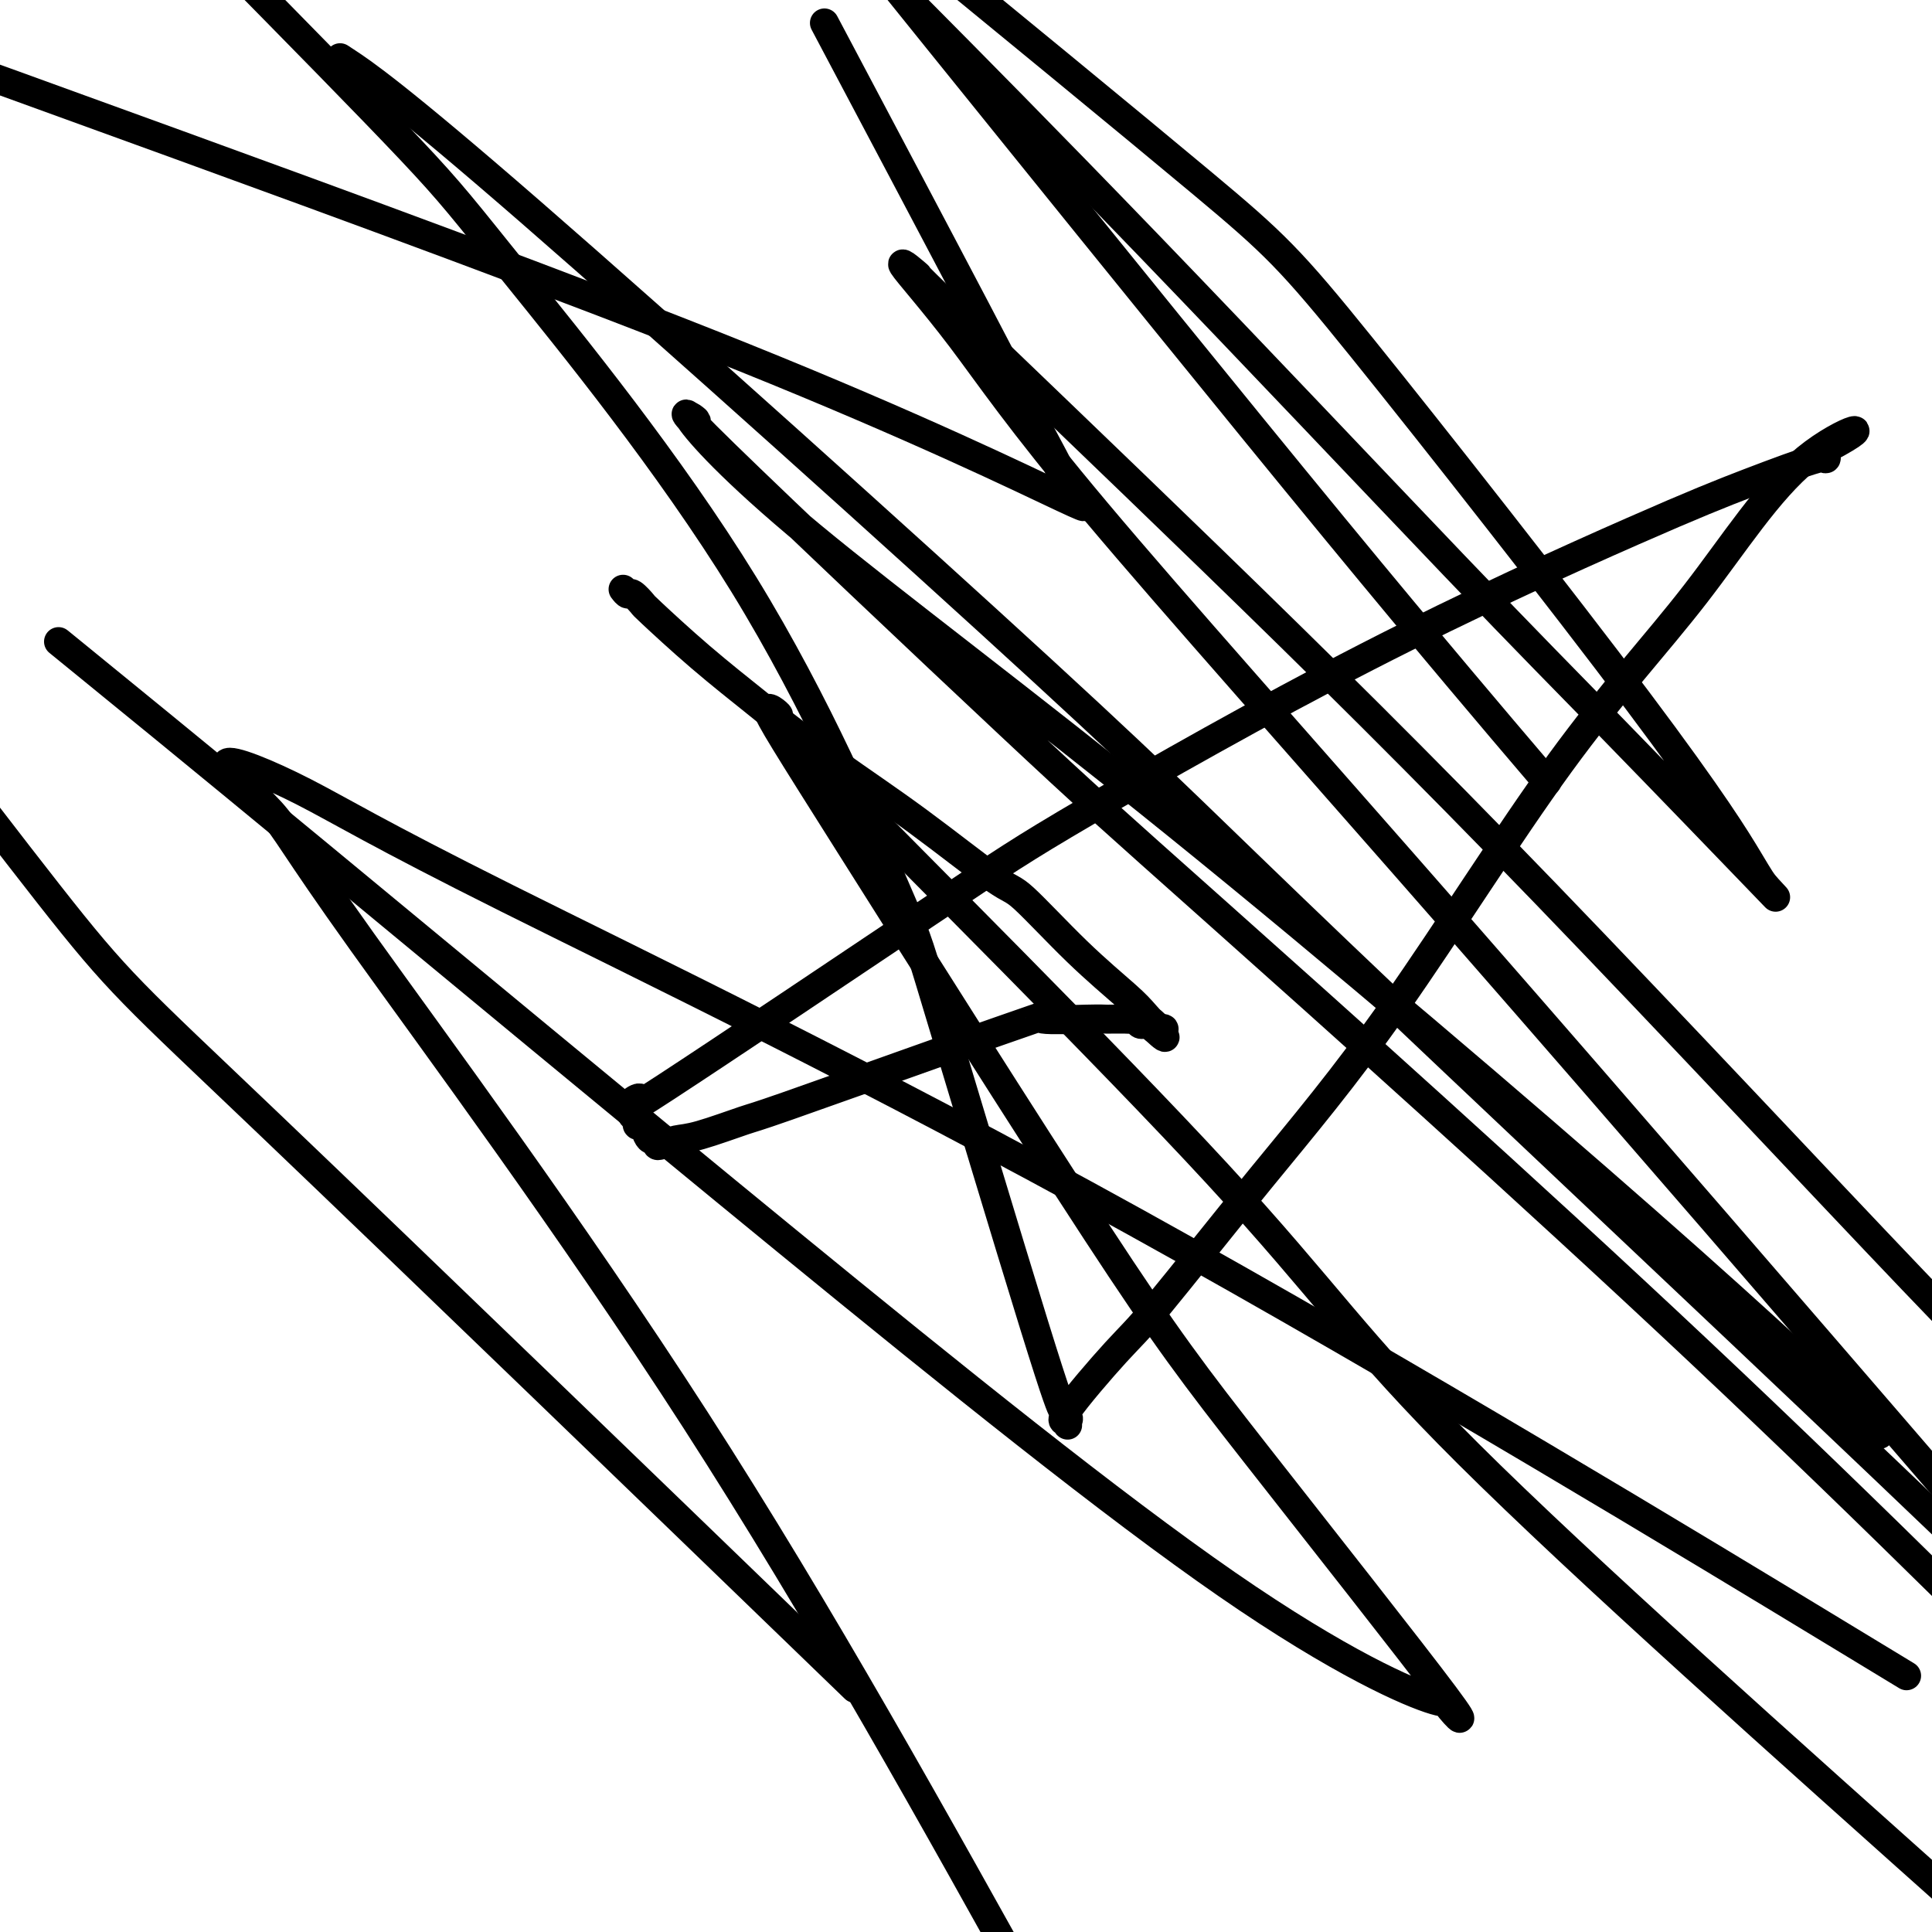
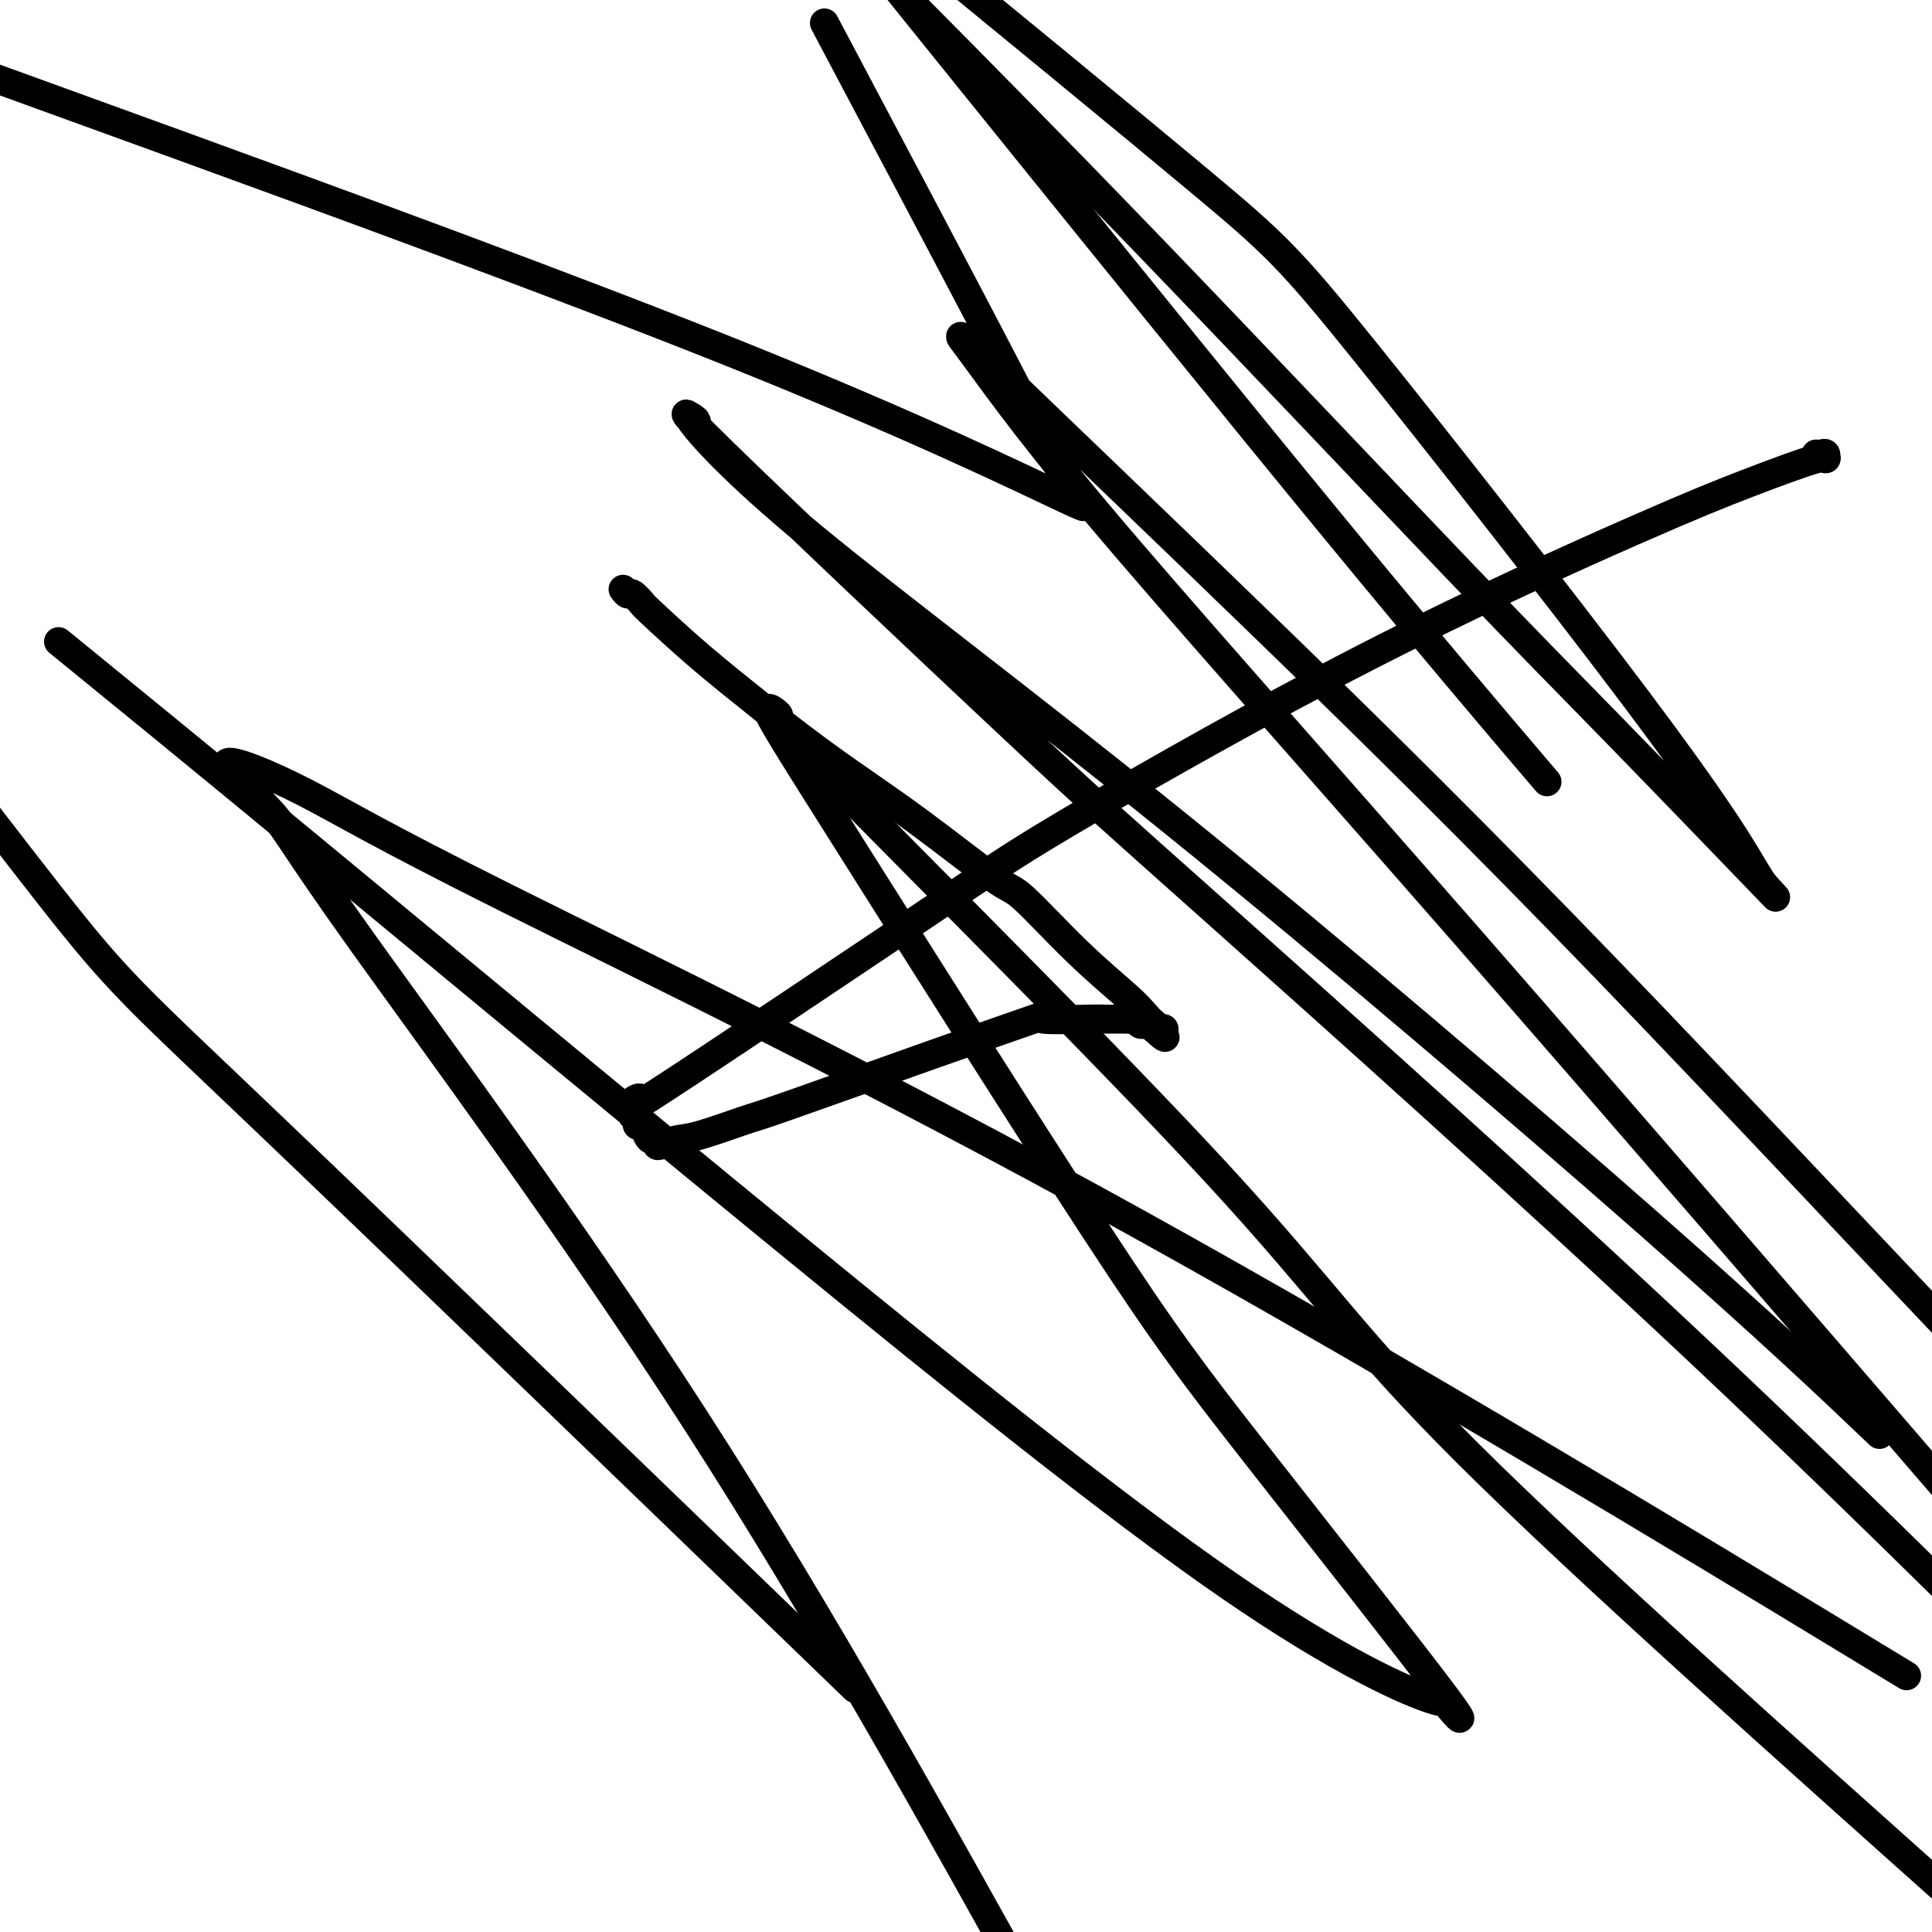
<svg xmlns="http://www.w3.org/2000/svg" viewBox="0 0 400 400" version="1.1">
  <g fill="none" stroke="#000000" stroke-width="6" stroke-linecap="round" stroke-linejoin="round">
    <path d="M129,122c0.370,0.482 0.739,0.964 1,1c0.261,0.036 0.413,-0.372 1,0c0.587,0.372 1.610,1.526 2,2c0.390,0.474 0.147,0.267 2,2c1.853,1.733 5.802,5.404 10,9c4.198,3.596 8.645,7.115 11,9c2.355,1.885 2.620,2.136 5,4c2.380,1.864 6.877,5.342 12,9c5.123,3.658 10.874,7.497 17,12c6.126,4.503 12.627,9.670 16,12c3.373,2.330 3.618,1.823 6,4c2.382,2.177 6.902,7.039 11,11c4.098,3.961 7.775,7.023 10,9c2.225,1.977 3.000,2.870 4,4c1.000,1.130 2.227,2.499 3,3c0.773,0.501 1.093,0.135 1,0c-0.093,-0.135 -0.598,-0.039 -1,0c-0.402,0.039 -0.701,0.019 -1,0" />
    <path d="M239,213c4.241,3.951 1.344,0.328 0,-1c-1.344,-1.328 -1.133,-0.359 -1,0c0.133,0.359 0.190,0.110 0,0c-0.190,-0.110 -0.626,-0.082 -1,0c-0.374,0.082 -0.685,0.218 -1,0c-0.315,-0.218 -0.633,-0.790 -1,-1c-0.367,-0.210 -0.784,-0.056 -1,0c-0.216,0.056 -0.233,0.016 -1,0c-0.767,-0.016 -2.284,-0.009 -3,0c-0.716,0.009 -0.630,0.018 -1,0c-0.370,-0.018 -1.195,-0.064 -4,0c-2.805,0.064 -7.588,0.239 -9,0c-1.412,-0.239 0.548,-0.891 -2,0c-2.548,0.891 -9.606,3.324 -20,7c-10.394,3.676 -24.126,8.596 -31,11c-6.874,2.404 -6.889,2.291 -9,3c-2.111,0.709 -6.316,2.239 -9,3c-2.684,0.761 -3.846,0.754 -5,1c-1.154,0.246 -2.298,0.744 -3,1c-0.702,0.256 -0.961,0.271 -1,0c-0.039,-0.271 0.144,-0.828 0,-1c-0.144,-0.172 -0.613,0.042 -1,0c-0.387,-0.042 -0.691,-0.341 -1,-1c-0.309,-0.659 -0.622,-1.678 -1,-2c-0.378,-0.322 -0.819,0.055 -1,0c-0.181,-0.055 -0.100,-0.540 0,-1c0.100,-0.460 0.219,-0.893 0,-1c-0.219,-0.107 -0.777,0.112 -1,0c-0.223,-0.112 -0.112,-0.556 0,-1" />
    <path d="M131,230c-0.882,-1.273 -0.086,-0.956 0,-1c0.086,-0.044 -0.539,-0.448 0,-1c0.539,-0.552 2.242,-1.253 1,0c-1.242,1.253 -5.428,4.459 6,-3c11.428,-7.459 38.471,-25.581 54,-36c15.529,-10.419 19.546,-13.133 33,-21c13.454,-7.867 36.347,-20.888 58,-32c21.653,-11.112 42.065,-20.316 55,-26c12.935,-5.684 18.391,-7.849 24,-10c5.609,-2.151 11.370,-4.289 14,-5c2.630,-0.711 2.130,0.006 2,0c-0.130,-0.006 0.109,-0.733 0,-1c-0.109,-0.267 -0.568,-0.072 -1,0c-0.432,0.072 -0.838,0.021 -1,0c-0.162,-0.021 -0.081,-0.010 0,0" />
-     <path d="M376,94c14.996,-7.584 5.987,-5.546 -2,1c-7.987,6.546 -14.950,17.598 -23,28c-8.050,10.402 -17.185,20.153 -28,35c-10.815,14.847 -23.310,34.788 -34,50c-10.690,15.212 -19.575,25.695 -28,36c-8.425,10.305 -16.391,20.434 -21,26c-4.609,5.566 -5.861,6.570 -9,10c-3.139,3.430 -8.164,9.287 -10,12c-1.836,2.713 -0.481,2.281 0,2c0.481,-0.281 0.089,-0.412 0,0c-0.089,0.412 0.124,1.367 0,1c-0.124,-0.367 -0.586,-2.055 -1,-3c-0.414,-0.945 -0.780,-1.148 -6,-18c-5.220,-16.852 -15.295,-50.352 -20,-66c-4.705,-15.648 -4.040,-13.444 -9,-25c-4.960,-11.556 -15.546,-36.871 -31,-62c-15.454,-25.129 -35.776,-50.073 -47,-64c-11.224,-13.927 -13.350,-16.836 -22,-26c-8.650,-9.164 -23.825,-24.582 -39,-40" />
-     <path d="M72,13c-1.379,-0.908 -2.759,-1.815 0,0c2.759,1.815 9.656,6.354 38,31c28.344,24.646 78.133,69.400 106,95c27.867,25.600 33.810,32.046 61,58c27.190,25.954 75.626,71.415 113,107c37.374,35.585 63.687,61.292 90,87" />
    <path d="M386,294c2.714,2.589 5.429,5.179 0,0c-5.429,-5.179 -19.000,-18.126 -45,-41c-26.000,-22.874 -64.427,-55.674 -97,-82c-32.573,-26.326 -59.291,-46.177 -76,-60c-16.709,-13.823 -23.407,-21.618 -25,-24c-1.593,-2.382 1.920,0.647 1,0c-0.920,-0.647 -6.274,-4.972 6,7c12.274,11.972 42.177,40.240 59,56c16.823,15.760 20.568,19.012 43,39c22.432,19.988 63.552,56.711 100,91c36.448,34.289 68.224,66.145 100,98" />
    <path d="M380,338c12.778,7.754 25.557,15.508 0,0c-25.557,-15.508 -89.448,-54.279 -145,-85c-55.552,-30.721 -102.763,-53.391 -130,-67c-27.237,-13.609 -34.499,-18.155 -42,-22c-7.501,-3.845 -15.242,-6.989 -16,-6c-0.758,0.989 5.467,6.110 9,10c3.533,3.890 4.374,6.547 19,27c14.626,20.453 43.036,58.701 69,99c25.964,40.299 49.482,82.650 73,125" />
    <path d="M164,337c11.268,10.887 22.536,21.774 0,0c-22.536,-21.774 -78.875,-76.208 -108,-104c-29.125,-27.792 -31.036,-28.940 -46,-48c-14.964,-19.060 -42.982,-56.030 -71,-93" />
    <path d="M16,136c-3.365,-2.739 -6.730,-5.478 0,0c6.730,5.478 23.555,19.173 50,41c26.445,21.827 62.511,51.787 97,80c34.489,28.213 67.402,54.680 91,71c23.598,16.320 37.880,22.493 43,24c5.120,1.507 1.077,-1.653 2,0c0.923,1.653 6.813,8.119 0,-1c-6.813,-9.119 -26.328,-33.823 -39,-50c-12.672,-16.177 -18.502,-23.826 -33,-46c-14.498,-22.174 -37.664,-58.873 -51,-80c-13.336,-21.127 -16.844,-26.682 -17,-28c-0.156,-1.318 3.038,1.600 2,1c-1.038,-0.600 -6.309,-4.717 11,13c17.309,17.717 57.199,57.270 80,82c22.801,24.730 28.515,34.637 52,58c23.485,23.363 64.743,60.181 106,97" />
-     <path d="M394,298c8.199,9.509 16.397,19.019 0,0c-16.397,-19.019 -57.390,-66.566 -91,-105c-33.610,-38.434 -59.837,-67.755 -76,-87c-16.163,-19.245 -22.263,-28.416 -28,-36c-5.737,-7.584 -11.112,-13.583 -12,-15c-0.888,-1.417 2.712,1.748 3,2c0.288,0.252 -2.735,-2.408 7,7c9.735,9.408 32.228,30.882 54,52c21.772,21.118 42.823,41.878 69,69c26.177,27.122 57.479,60.606 76,80c18.521,19.394 24.260,24.697 30,30" />
+     <path d="M394,298c8.199,9.509 16.397,19.019 0,0c-16.397,-19.019 -57.390,-66.566 -91,-105c-33.610,-38.434 -59.837,-67.755 -76,-87c-16.163,-19.245 -22.263,-28.416 -28,-36c-0.888,-1.417 2.712,1.748 3,2c0.288,0.252 -2.735,-2.408 7,7c9.735,9.408 32.228,30.882 54,52c21.772,21.118 42.823,41.878 69,69c26.177,27.122 57.479,60.606 76,80c18.521,19.394 24.260,24.697 30,30" />
    <path d="M317,158c2.851,3.345 5.702,6.690 0,0c-5.702,-6.690 -19.958,-23.417 -41,-49c-21.042,-25.583 -48.869,-60.024 -65,-80c-16.131,-19.976 -20.565,-25.488 -25,-31" />
    <path d="M192,4c-3.502,-3.530 -7.004,-7.061 0,0c7.004,7.061 24.515,24.712 46,47c21.485,22.288 46.946,49.212 63,66c16.054,16.788 22.702,23.440 33,34c10.298,10.560 24.247,25.028 30,31c5.753,5.972 3.311,3.449 2,2c-1.311,-1.449 -1.492,-1.825 -4,-6c-2.508,-4.175 -7.342,-12.150 -23,-33c-15.658,-20.850 -42.139,-54.575 -57,-73c-14.861,-18.425 -18.103,-21.550 -33,-34c-14.897,-12.450 -41.448,-34.225 -68,-56" />
    <path d="M174,11c-2.869,-5.417 -5.738,-10.833 0,0c5.738,10.833 20.084,37.916 28,53c7.916,15.084 9.403,18.168 12,23c2.597,4.832 6.306,11.412 7,14c0.694,2.588 -1.626,1.185 0,2c1.626,0.815 7.199,3.847 -1,0c-8.199,-3.847 -30.169,-14.574 -66,-29c-35.831,-14.426 -85.523,-32.550 -117,-44c-31.477,-11.450 -44.738,-16.225 -58,-21" />
  </g>
</svg>